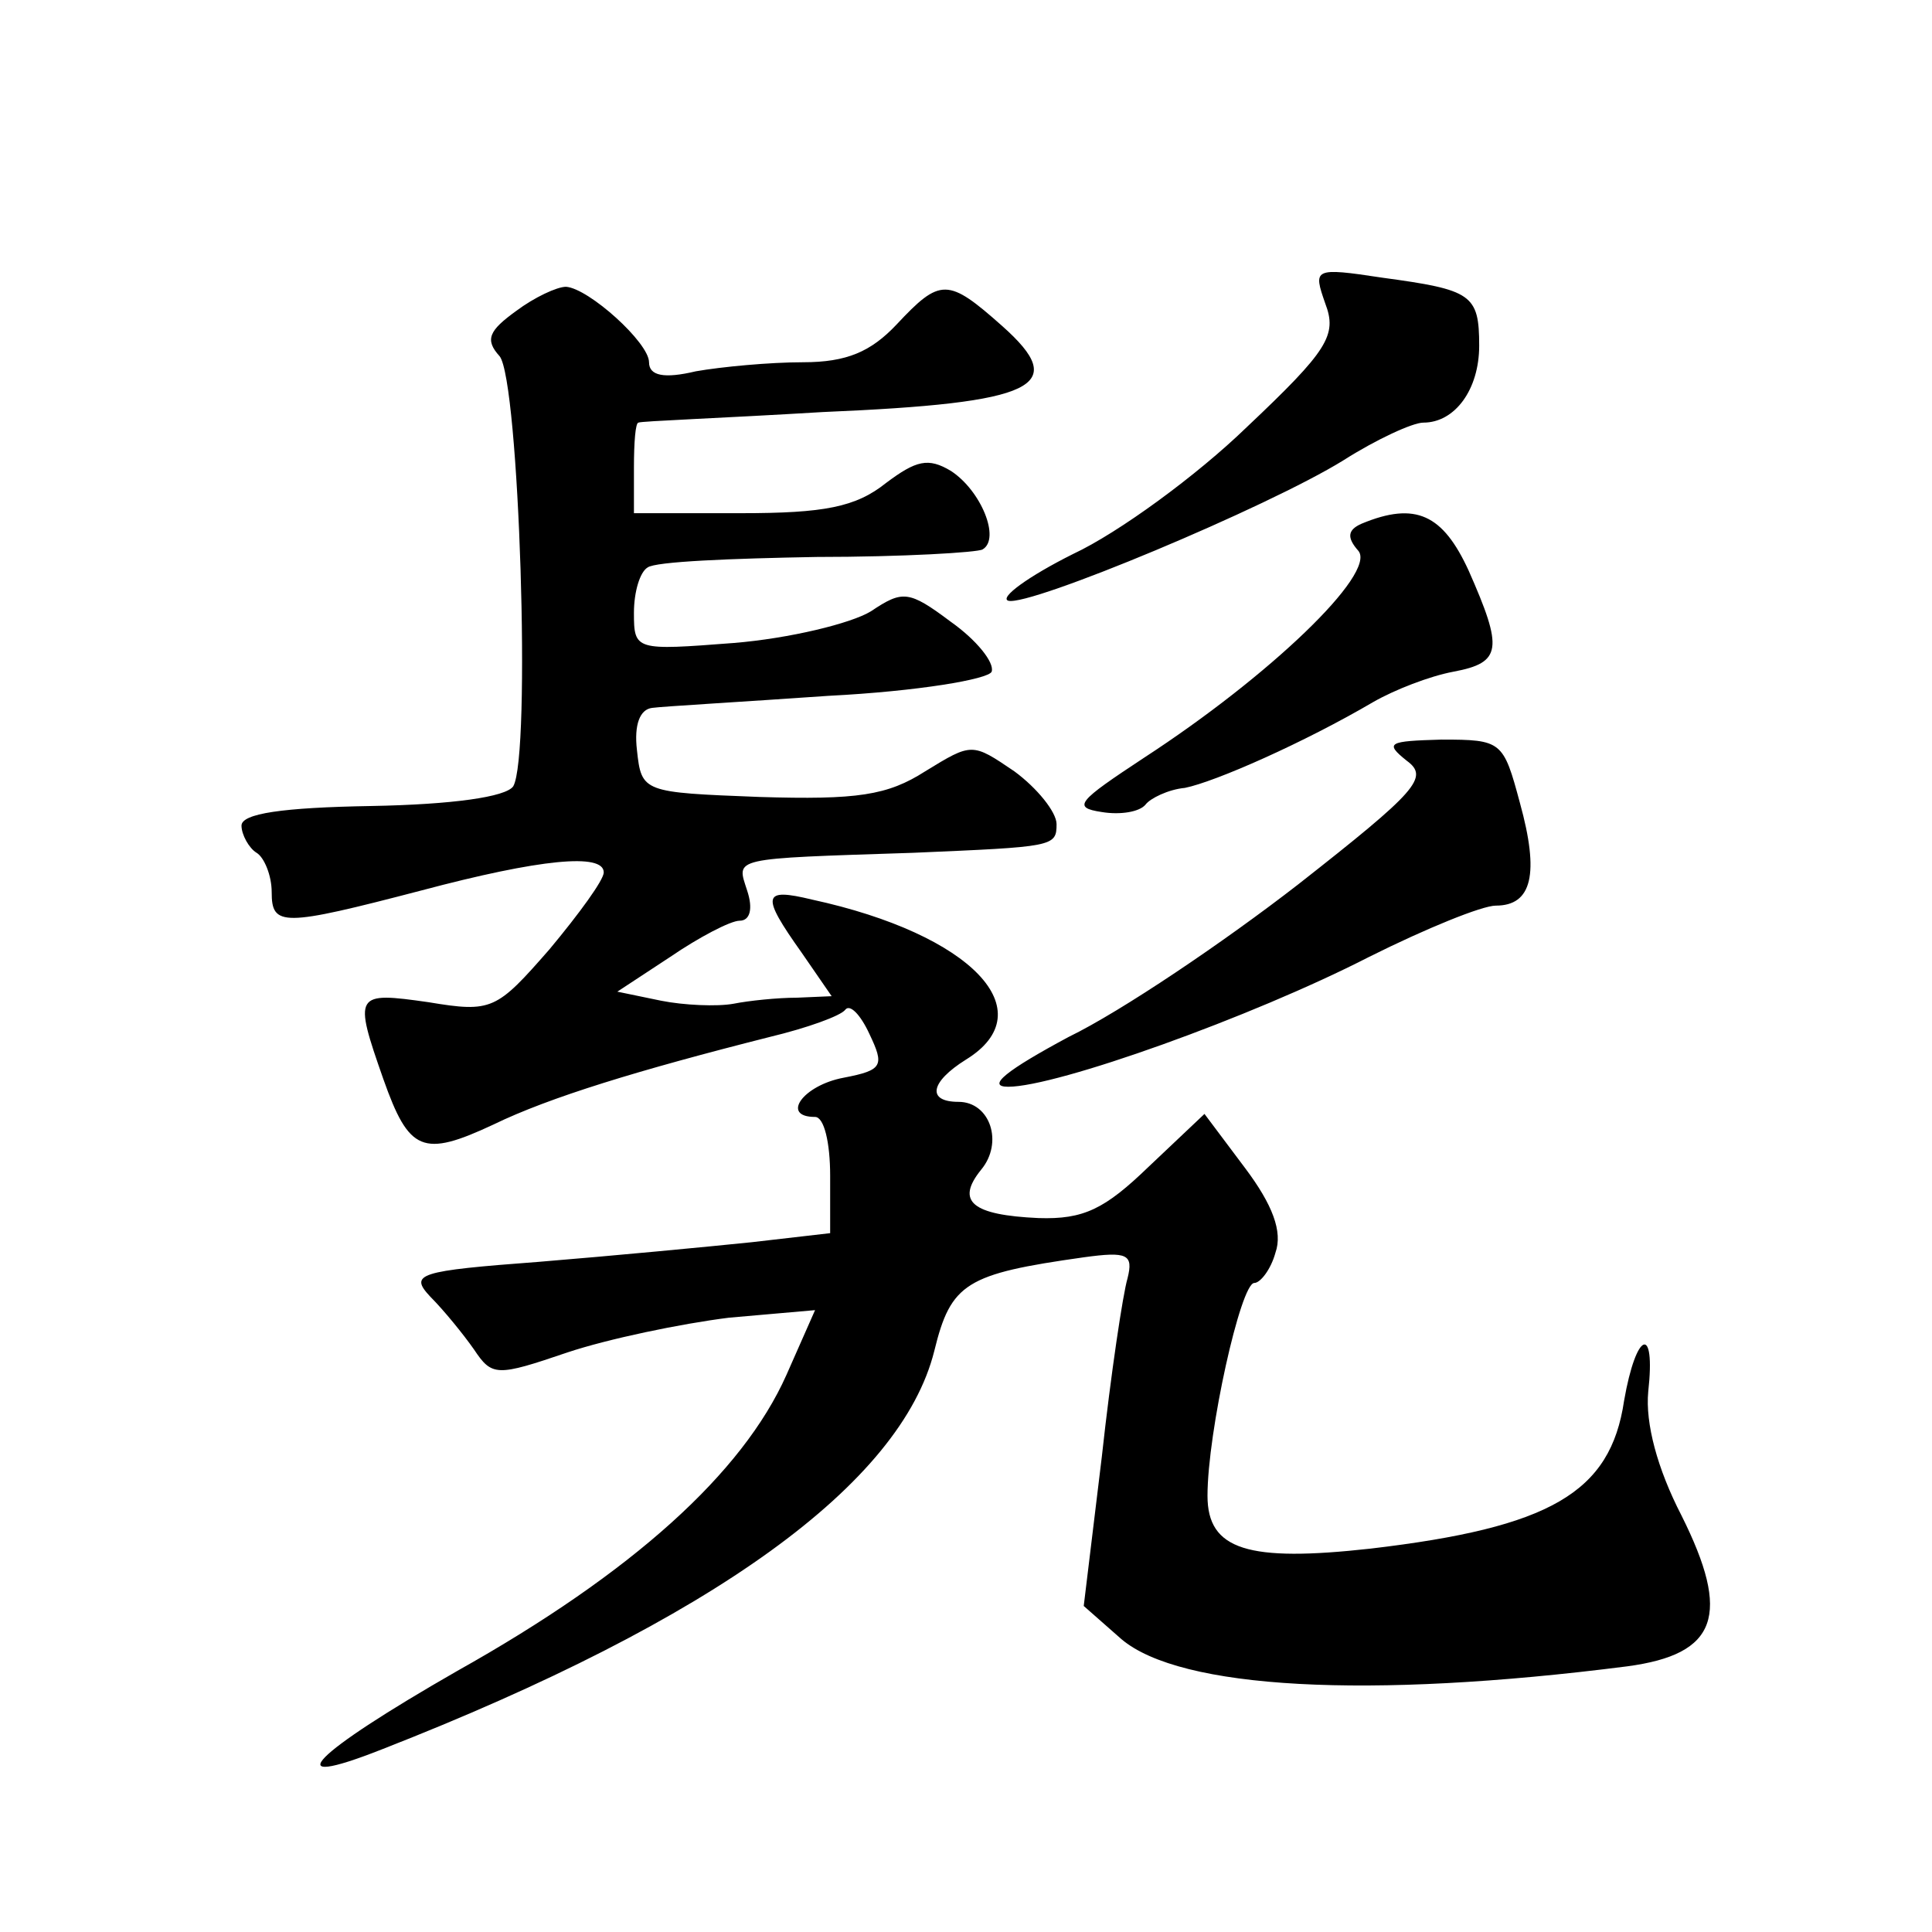
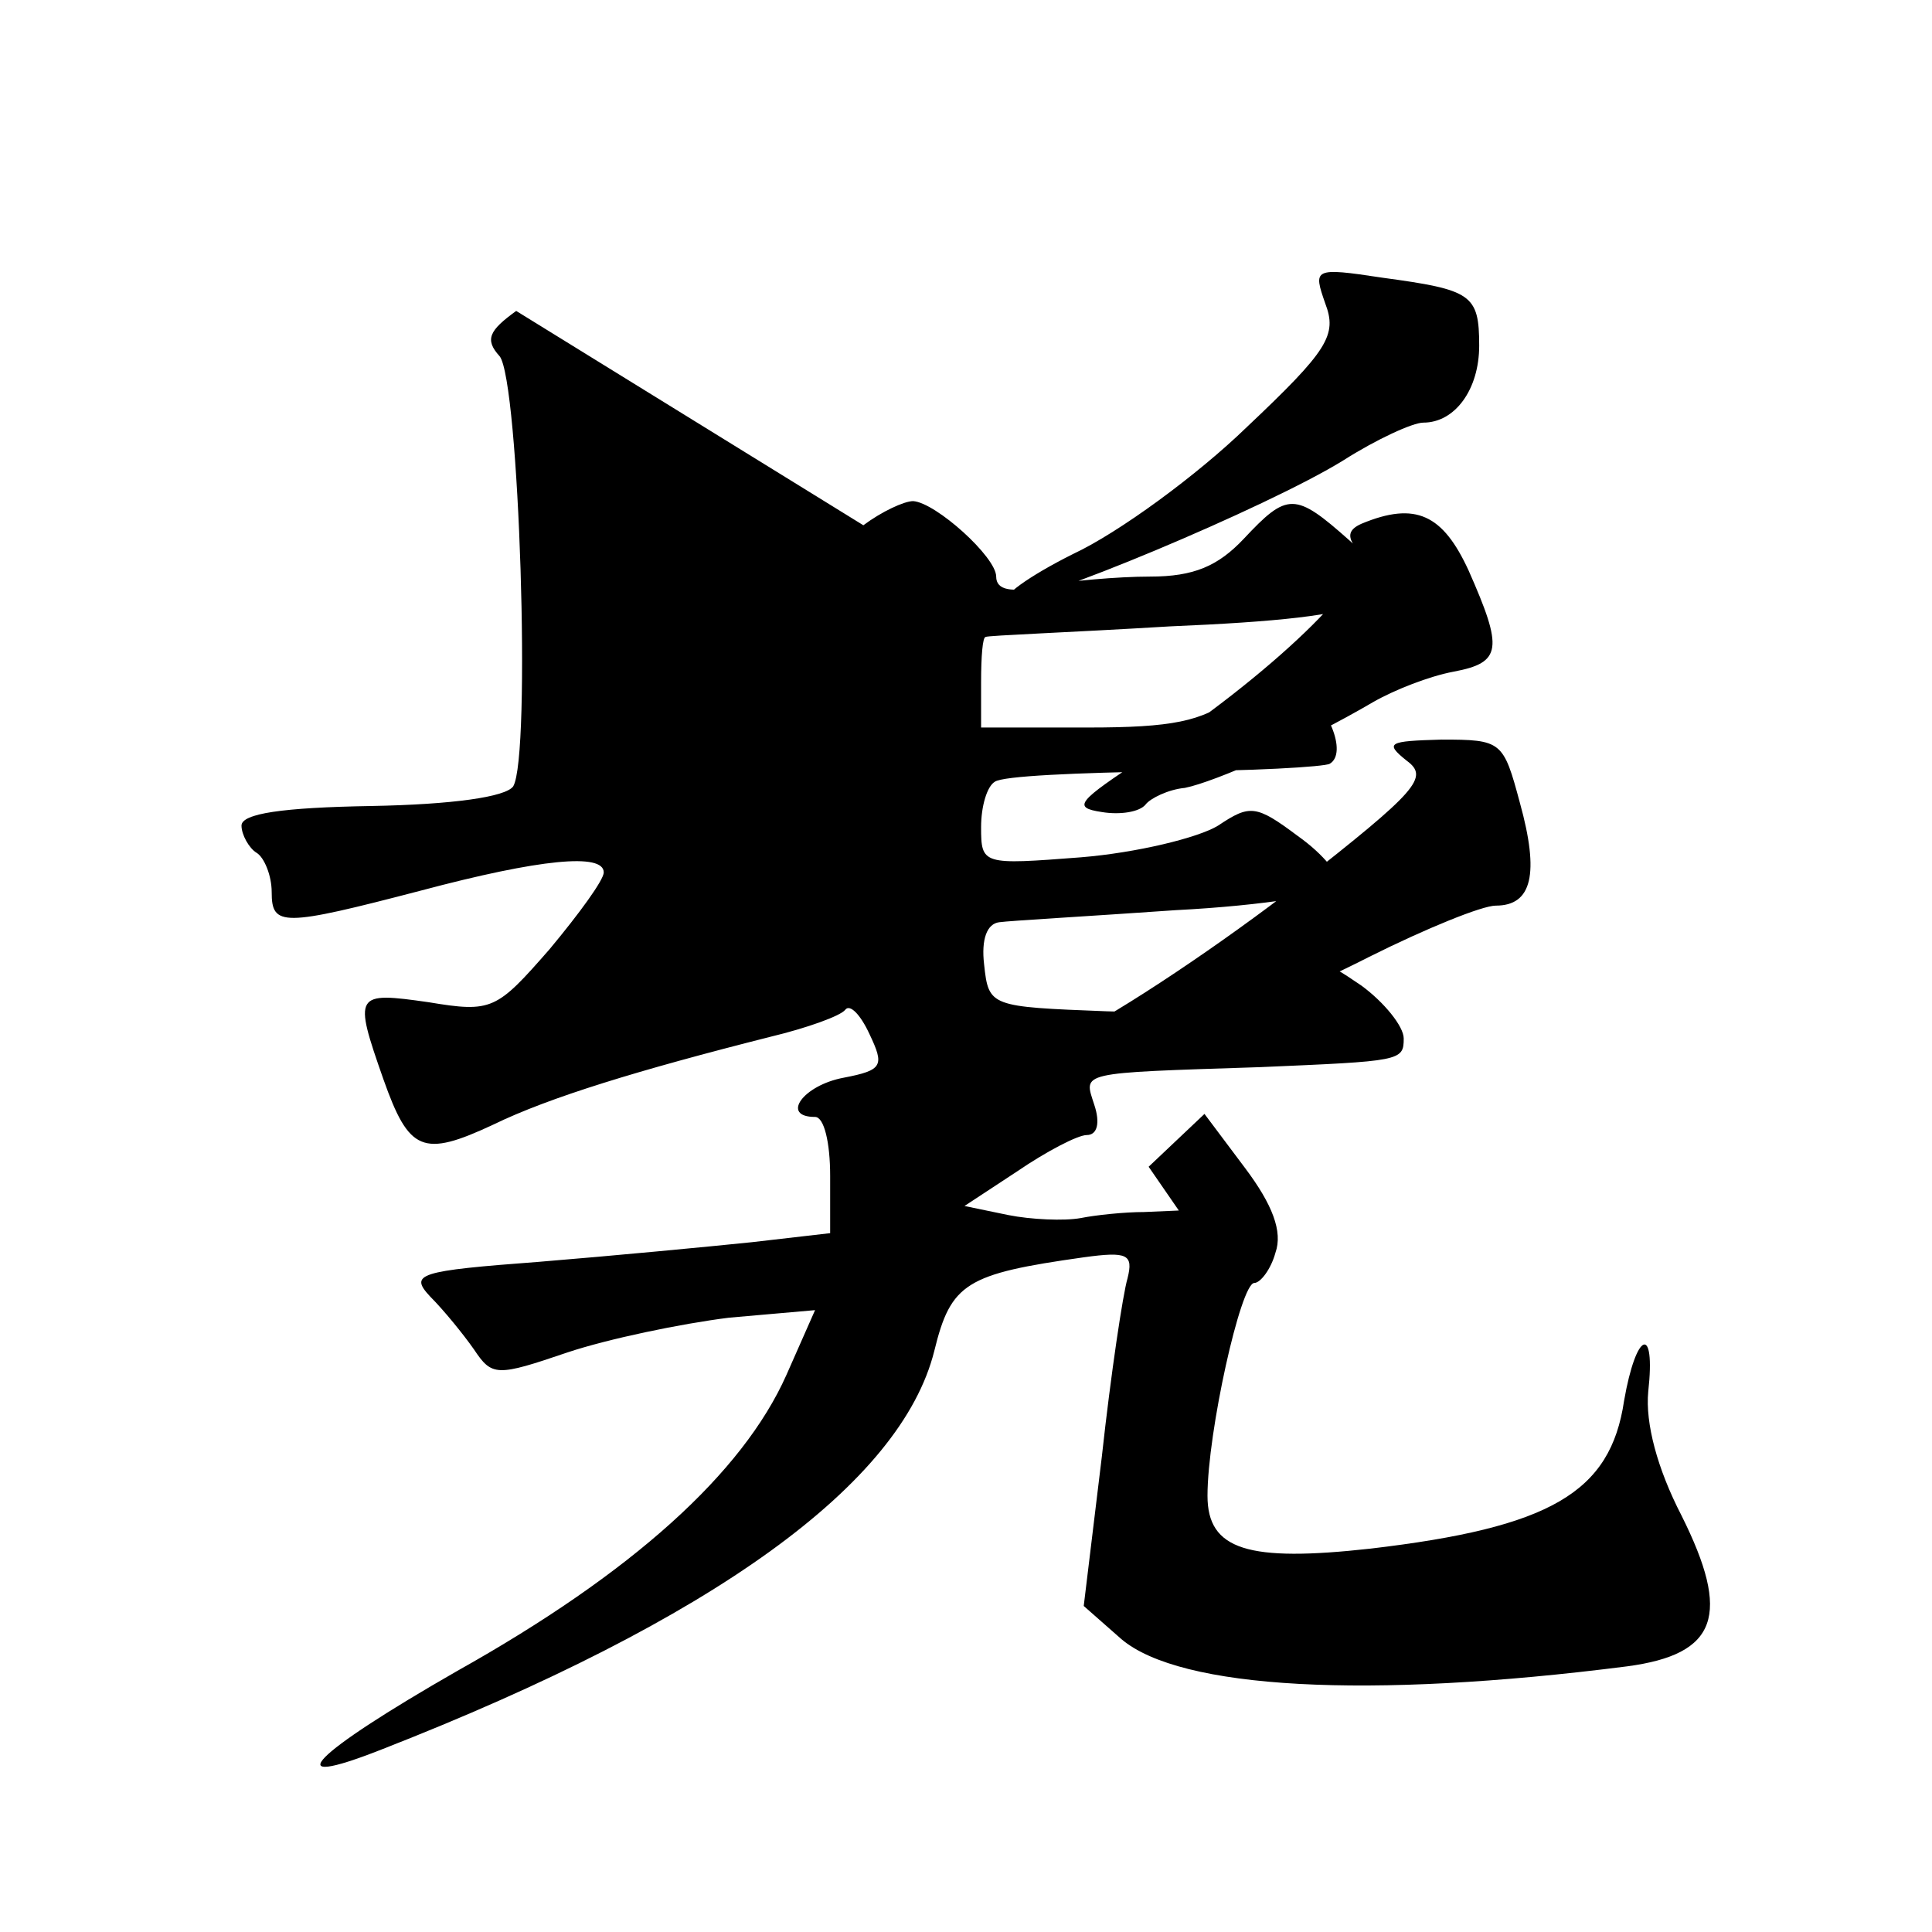
<svg xmlns="http://www.w3.org/2000/svg" version="1.0" width="128pt" height="128pt" viewBox="0 0 128 128" preserveAspectRatio="xMidYMid meet">
  <g transform="translate(0,128) scale(0.1,-0.1)" fill="#0" stroke="none">
-     <path d="M878 1079 c8 -21 2 -31 -52 -82 -33 -32 -85 -70 -115 -84 -30 -15 -49 -29 -43 -31 14 -4 172 62 222 93 22 14 46 25 53 25 21 0 37 22 37 51 0 34 -5 37 -64 45 -46 7 -46 6 -38 -17z M342 1074 c-18 -13 -21 -19 -11 -30 13 -16 21 -265 9 -285 -5 -7 -40 -12 -94 -13 -59 -1 -86 -5 -86 -13 0 -6 5 -15 10 -18 5 -3 10 -15 10 -26 0 -23 7 -23 99 1 79 21 121 25 121 12 0 -5 -16 -27 -36 -51 -35 -40 -38 -42 -80 -35 -49 7 -50 6 -30 -51 17 -48 26 -52 73 -30 37 18 96 36 183 58 25 6 47 14 50 18 3 4 10 -3 16 -16 10 -21 9 -24 -17 -29 -27 -5 -42 -26 -19 -26 6 0 10 -17 10 -39 l0 -38 -52 -6 c-29 -3 -92 -9 -141 -13 -80 -6 -86 -8 -72 -23 9 -9 22 -25 29 -35 12 -18 15 -18 62 -2 27 9 75 19 107 23 l57 5 -19 -43 c-29 -65 -102 -131 -218 -196 -96 -55 -121 -80 -50 -52 220 86 344 176 366 264 11 45 21 51 99 62 29 4 33 2 29 -14 -3 -10 -11 -63 -17 -118 l-12 -99 25 -22 c39 -33 163 -40 335 -18 60 8 69 34 36 100 -16 31 -24 61 -22 82 5 45 -8 40 -16 -6 -9 -61 -49 -84 -168 -98 -81 -9 -108 -1 -108 35 0 42 22 141 31 141 4 0 11 9 14 20 5 14 -2 32 -20 56 l-27 36 -37 -35 c-29 -28 -43 -35 -73 -34 -44 2 -55 11 -38 32 15 18 6 45 -15 45 -21 0 -19 13 5 28 52 32 4 83 -102 106 -33 8 -34 3 -7 -35 l20 -29 -23 -1 c-13 0 -32 -2 -42 -4 -11 -2 -33 -1 -48 2 l-29 6 35 23 c19 13 40 24 46 24 7 0 9 8 5 20 -7 22 -12 21 110 25 93 4 95 4 95 19 0 8 -13 24 -28 35 -28 19 -28 19 -59 0 -25 -16 -45 -19 -110 -17 -77 3 -78 3 -81 31 -2 17 2 27 10 28 7 1 60 4 117 8 59 3 106 11 108 16 2 6 -10 21 -27 33 -28 21 -32 21 -53 7 -13 -8 -54 -18 -91 -21 -65 -5 -66 -5 -66 20 0 14 4 27 9 30 5 4 56 6 112 7 57 0 107 3 110 5 12 7 -1 39 -21 52 -15 9 -23 7 -43 -8 -20 -16 -41 -20 -96 -20 l-71 0 0 30 c0 17 1 30 3 30 1 1 56 3 122 7 142 6 164 17 119 57 -36 32 -41 32 -70 1 -17 -18 -33 -25 -62 -25 -22 0 -54 -3 -71 -6 -21 -5 -31 -3 -31 6 0 13 -40 49 -55 50 -6 0 -21 -7 -33 -16z M902 933 c-9 -4 -10 -9 -2 -18 12 -15 -59 -83 -142 -137 -44 -29 -48 -33 -28 -36 12 -2 25 0 29 5 3 4 15 10 26 11 20 4 79 30 125 57 14 8 37 17 53 20 32 6 33 15 10 67 -17 37 -35 46 -71 31z M932 776 c15 -11 7 -20 -72 -82 -49 -38 -117 -84 -152 -101 -41 -22 -55 -33 -40 -33 32 0 161 46 239 86 38 19 75 34 84 34 24 0 29 21 16 68 -11 41 -12 42 -52 42 -35 -1 -38 -2 -23 -14z" />
+     <path d="M878 1079 c8 -21 2 -31 -52 -82 -33 -32 -85 -70 -115 -84 -30 -15 -49 -29 -43 -31 14 -4 172 62 222 93 22 14 46 25 53 25 21 0 37 22 37 51 0 34 -5 37 -64 45 -46 7 -46 6 -38 -17z M342 1074 c-18 -13 -21 -19 -11 -30 13 -16 21 -265 9 -285 -5 -7 -40 -12 -94 -13 -59 -1 -86 -5 -86 -13 0 -6 5 -15 10 -18 5 -3 10 -15 10 -26 0 -23 7 -23 99 1 79 21 121 25 121 12 0 -5 -16 -27 -36 -51 -35 -40 -38 -42 -80 -35 -49 7 -50 6 -30 -51 17 -48 26 -52 73 -30 37 18 96 36 183 58 25 6 47 14 50 18 3 4 10 -3 16 -16 10 -21 9 -24 -17 -29 -27 -5 -42 -26 -19 -26 6 0 10 -17 10 -39 l0 -38 -52 -6 c-29 -3 -92 -9 -141 -13 -80 -6 -86 -8 -72 -23 9 -9 22 -25 29 -35 12 -18 15 -18 62 -2 27 9 75 19 107 23 l57 5 -19 -43 c-29 -65 -102 -131 -218 -196 -96 -55 -121 -80 -50 -52 220 86 344 176 366 264 11 45 21 51 99 62 29 4 33 2 29 -14 -3 -10 -11 -63 -17 -118 l-12 -99 25 -22 c39 -33 163 -40 335 -18 60 8 69 34 36 100 -16 31 -24 61 -22 82 5 45 -8 40 -16 -6 -9 -61 -49 -84 -168 -98 -81 -9 -108 -1 -108 35 0 42 22 141 31 141 4 0 11 9 14 20 5 14 -2 32 -20 56 l-27 36 -37 -35 l20 -29 -23 -1 c-13 0 -32 -2 -42 -4 -11 -2 -33 -1 -48 2 l-29 6 35 23 c19 13 40 24 46 24 7 0 9 8 5 20 -7 22 -12 21 110 25 93 4 95 4 95 19 0 8 -13 24 -28 35 -28 19 -28 19 -59 0 -25 -16 -45 -19 -110 -17 -77 3 -78 3 -81 31 -2 17 2 27 10 28 7 1 60 4 117 8 59 3 106 11 108 16 2 6 -10 21 -27 33 -28 21 -32 21 -53 7 -13 -8 -54 -18 -91 -21 -65 -5 -66 -5 -66 20 0 14 4 27 9 30 5 4 56 6 112 7 57 0 107 3 110 5 12 7 -1 39 -21 52 -15 9 -23 7 -43 -8 -20 -16 -41 -20 -96 -20 l-71 0 0 30 c0 17 1 30 3 30 1 1 56 3 122 7 142 6 164 17 119 57 -36 32 -41 32 -70 1 -17 -18 -33 -25 -62 -25 -22 0 -54 -3 -71 -6 -21 -5 -31 -3 -31 6 0 13 -40 49 -55 50 -6 0 -21 -7 -33 -16z M902 933 c-9 -4 -10 -9 -2 -18 12 -15 -59 -83 -142 -137 -44 -29 -48 -33 -28 -36 12 -2 25 0 29 5 3 4 15 10 26 11 20 4 79 30 125 57 14 8 37 17 53 20 32 6 33 15 10 67 -17 37 -35 46 -71 31z M932 776 c15 -11 7 -20 -72 -82 -49 -38 -117 -84 -152 -101 -41 -22 -55 -33 -40 -33 32 0 161 46 239 86 38 19 75 34 84 34 24 0 29 21 16 68 -11 41 -12 42 -52 42 -35 -1 -38 -2 -23 -14z" />
  </g>
</svg>